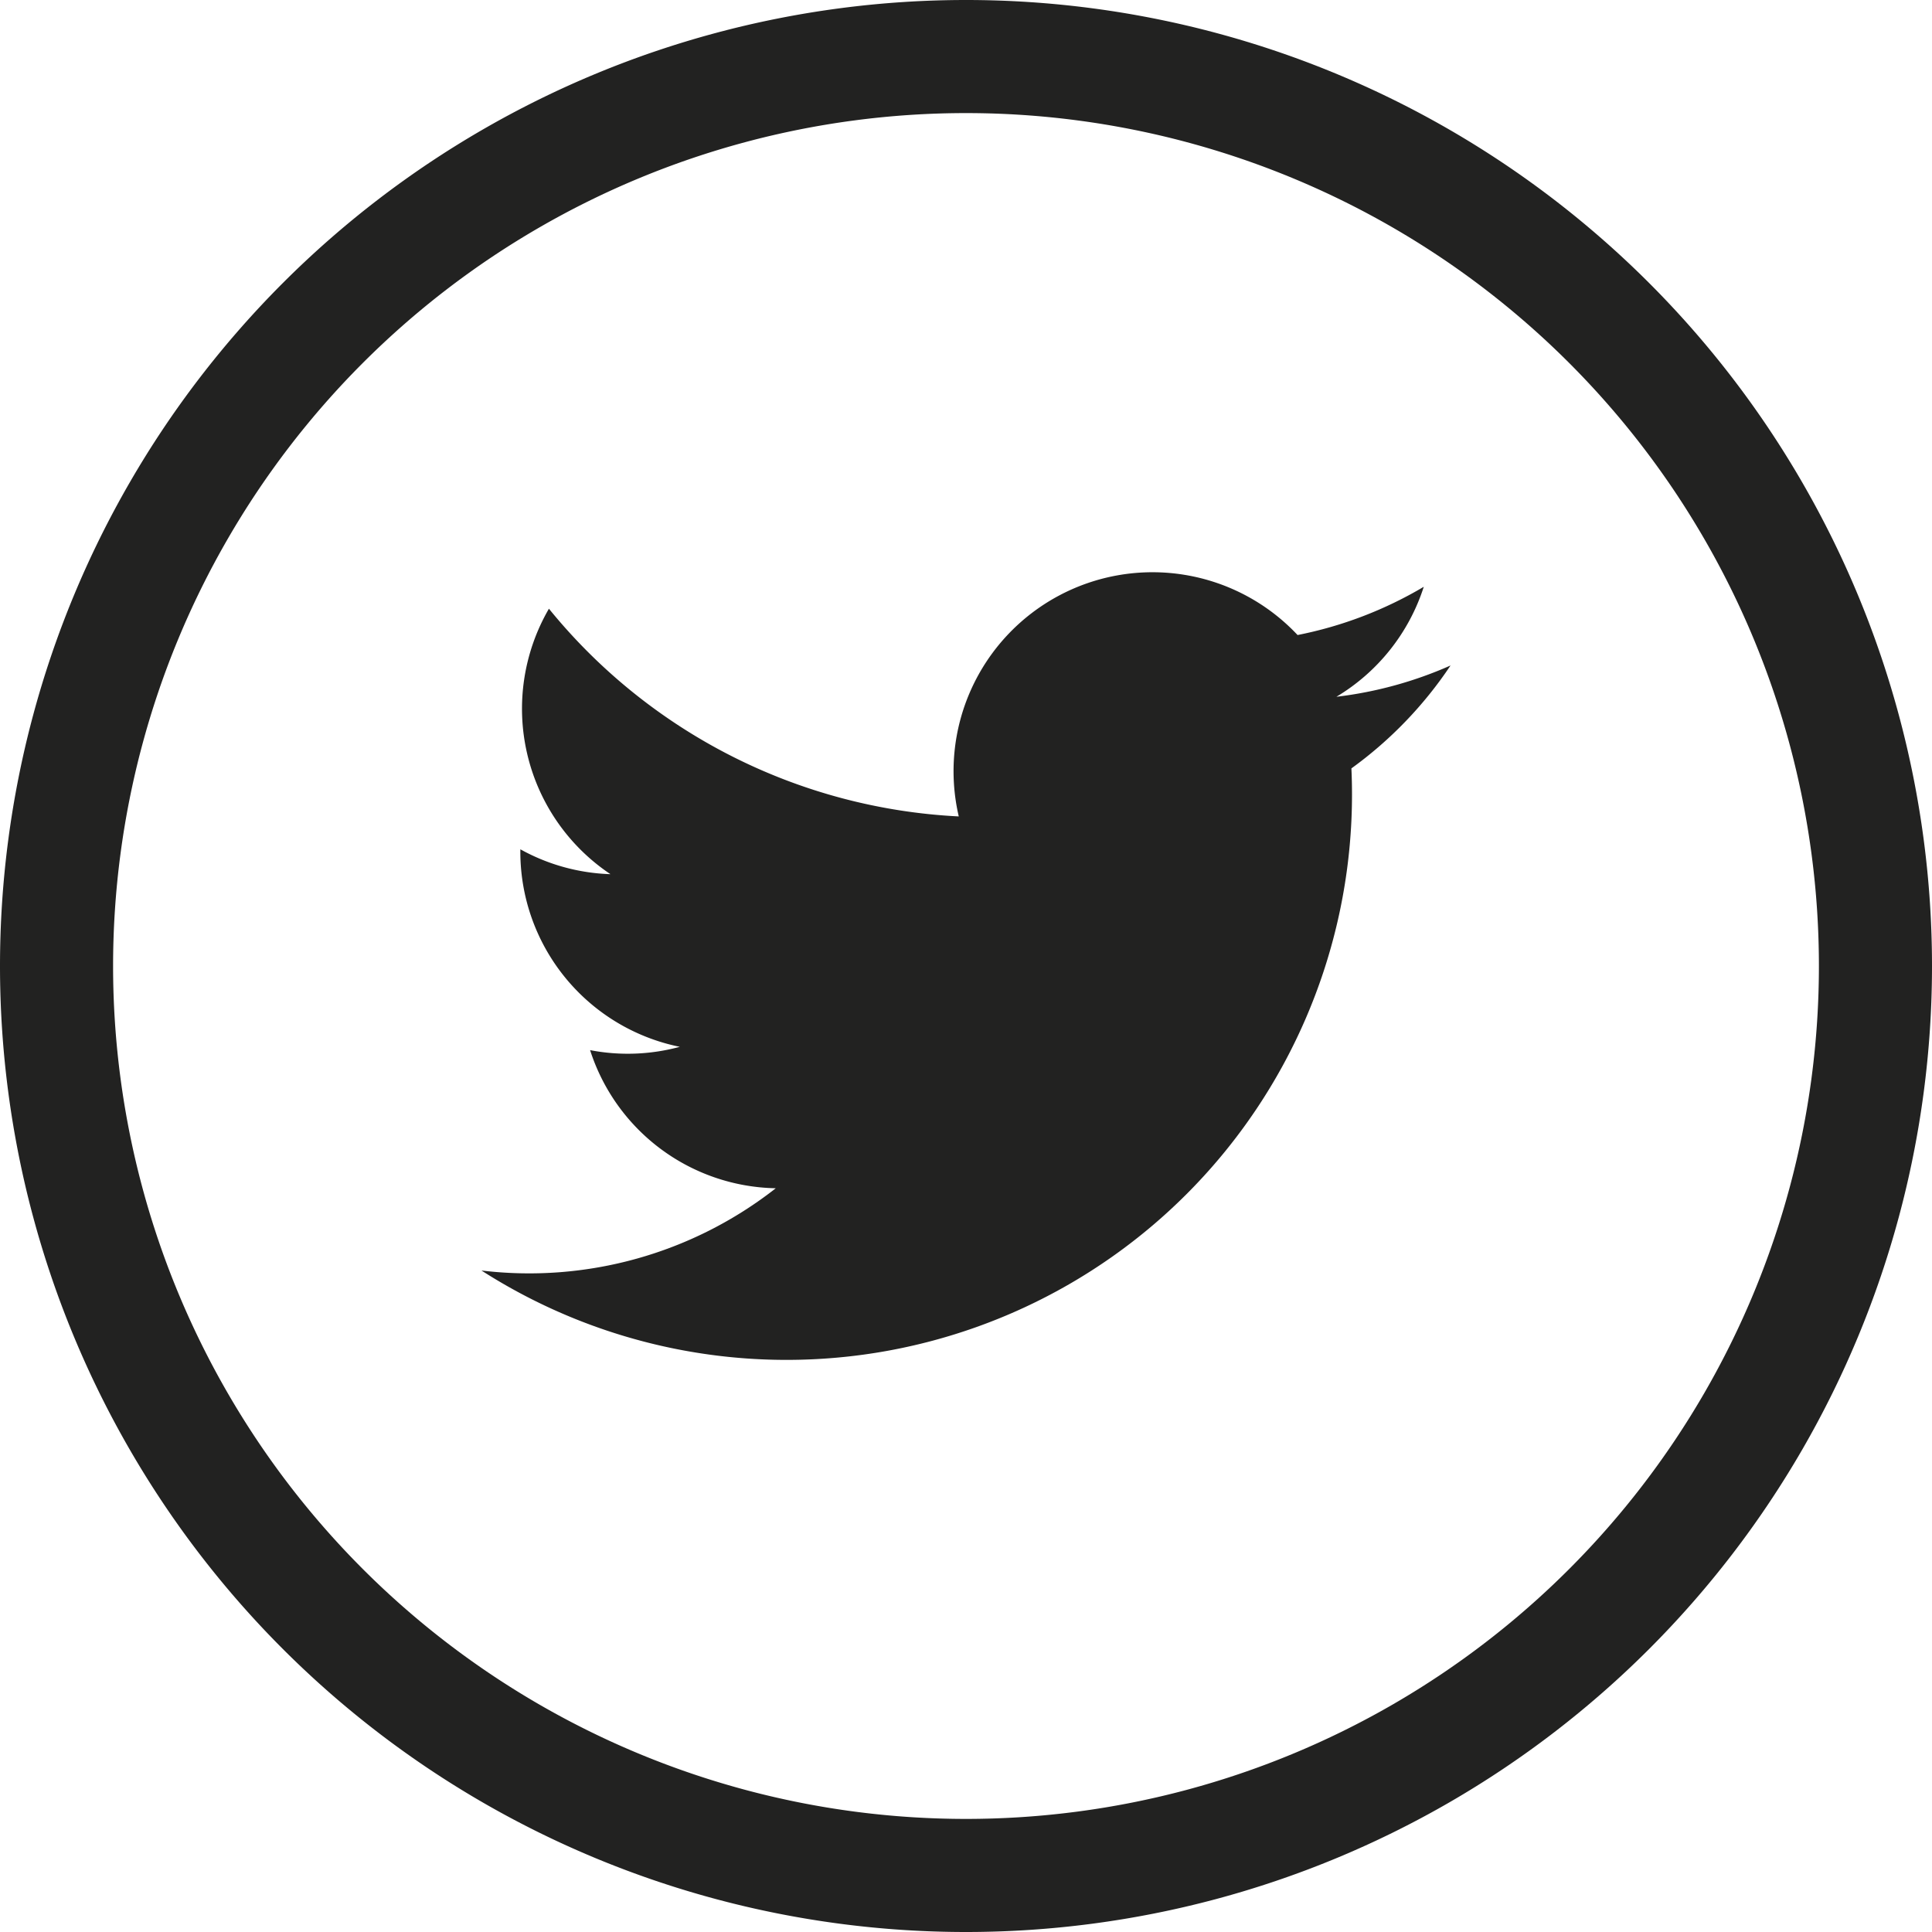
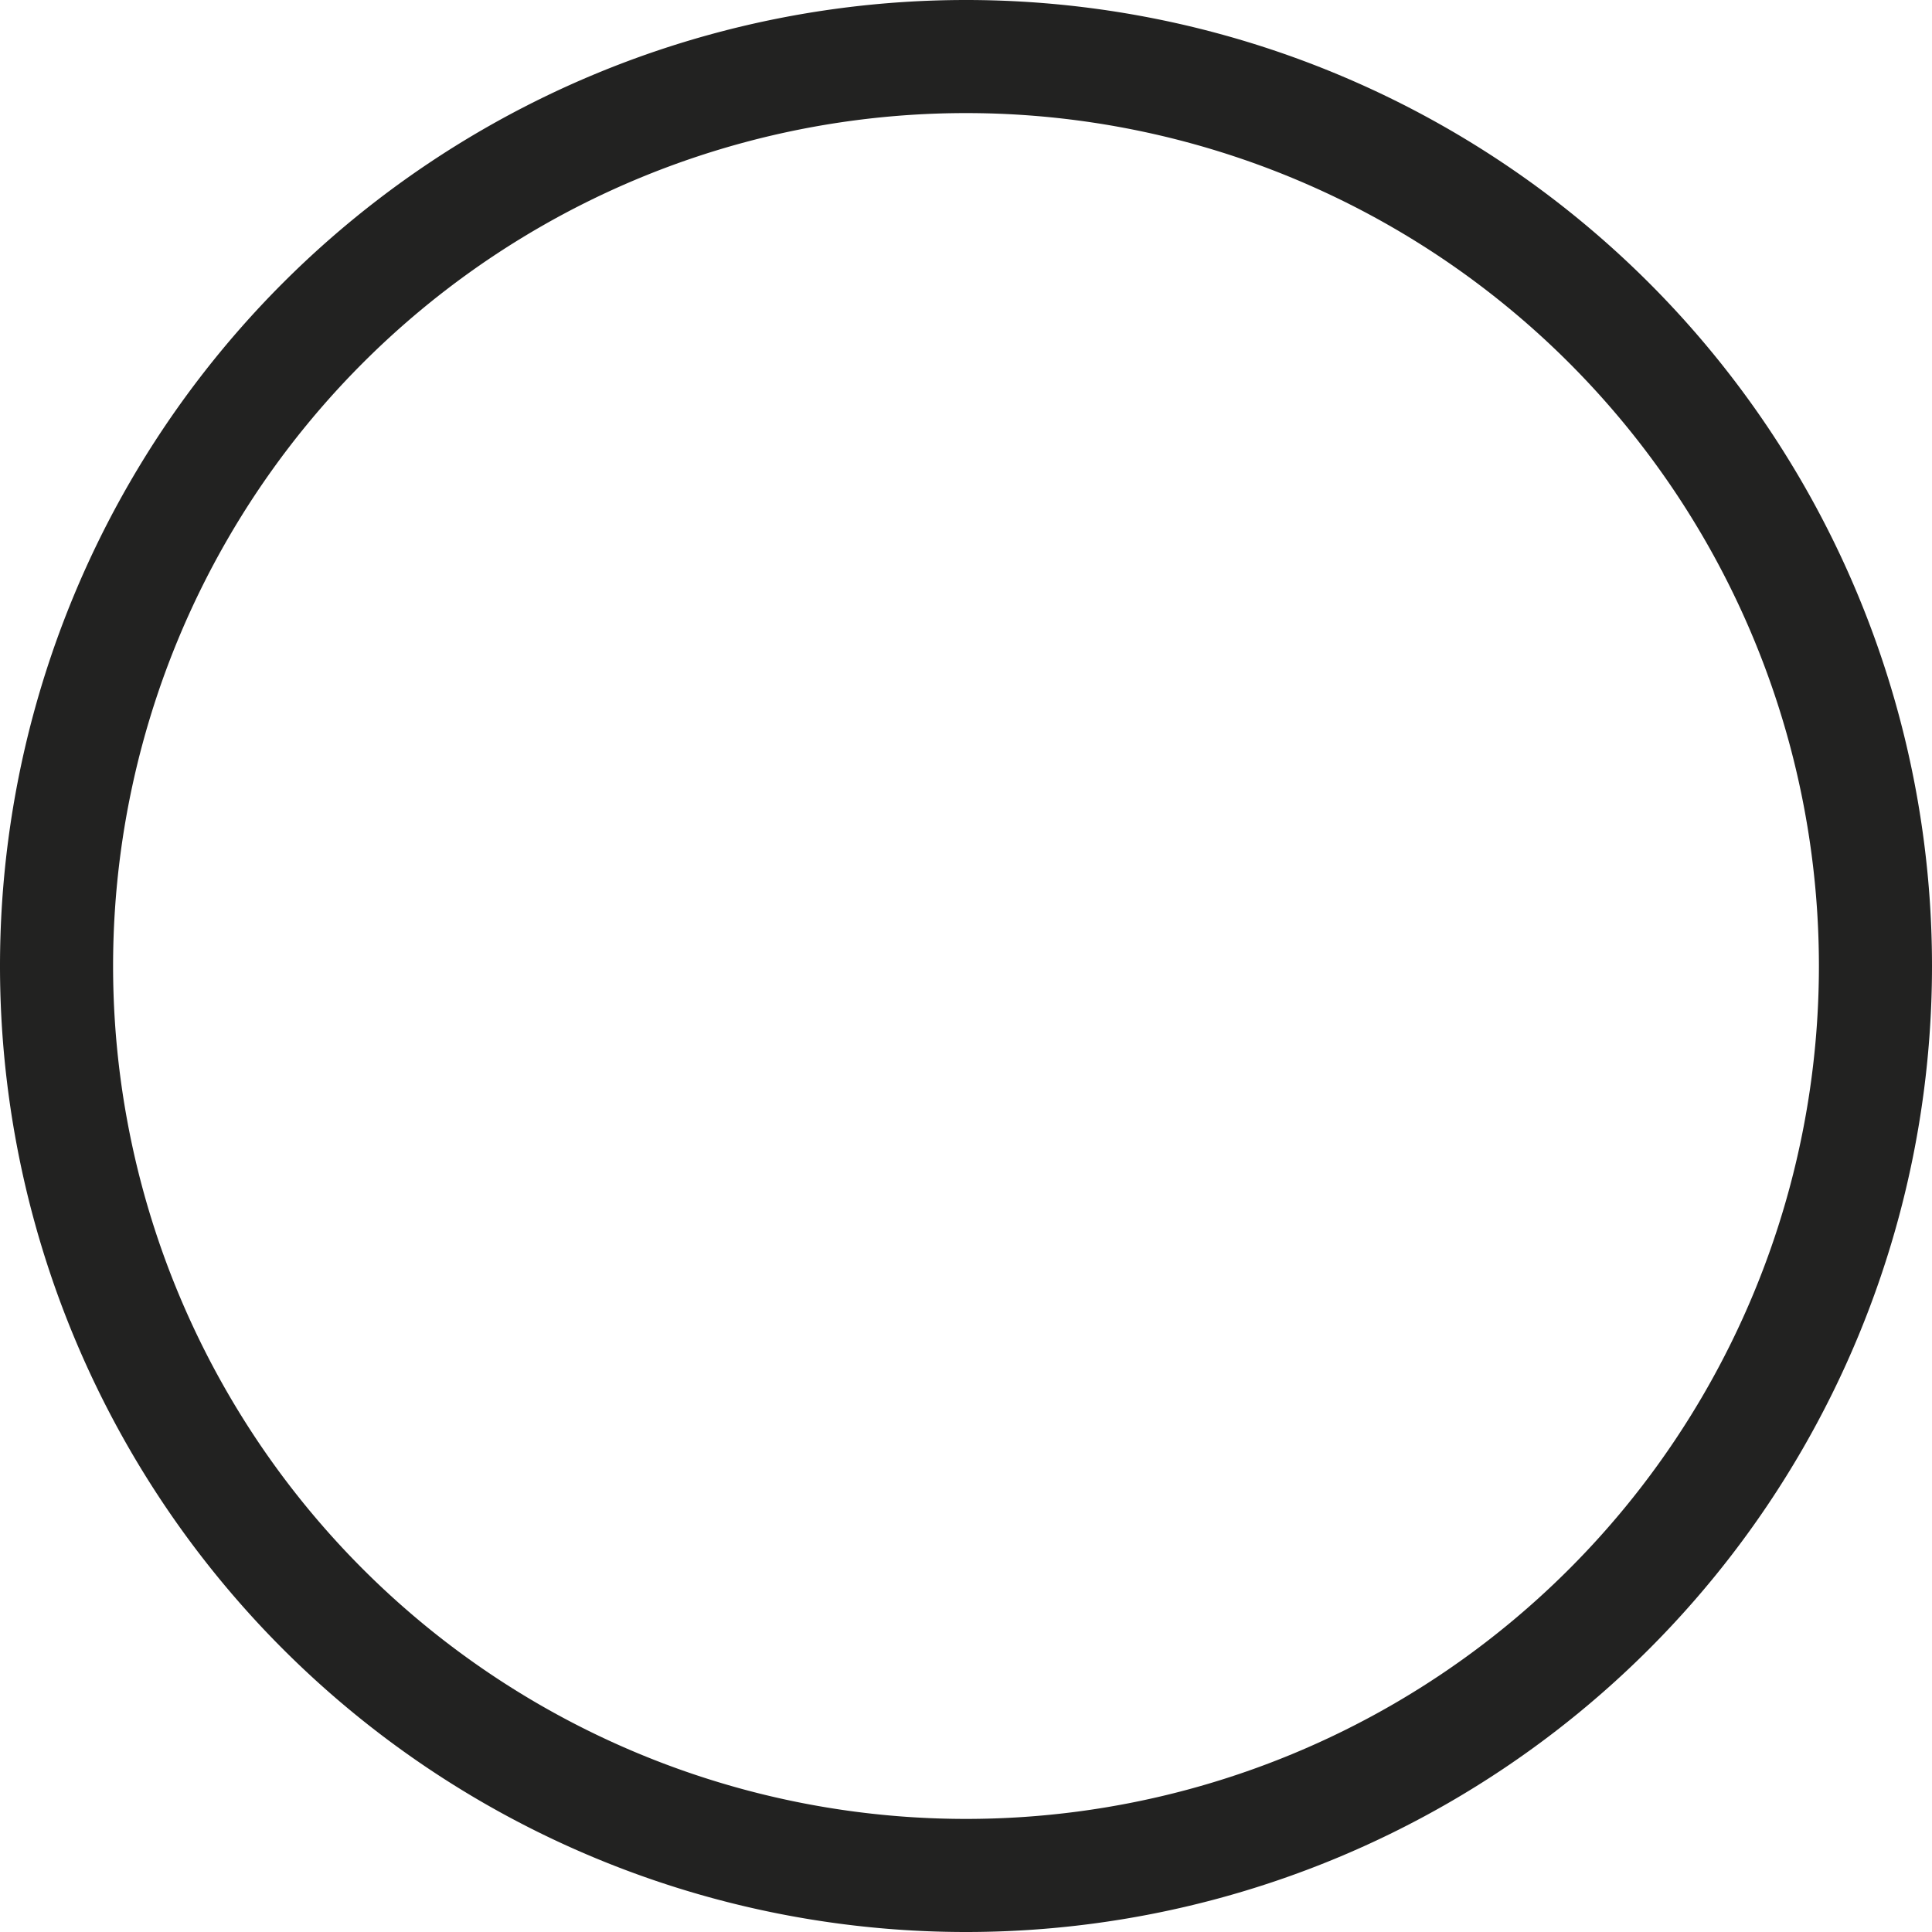
<svg xmlns="http://www.w3.org/2000/svg" width="25.626" height="25.626" viewBox="0 0 25.626 25.626">
  <g transform="translate(0.75 0.75)">
    <path d="M272.179,152.631h0a12.063,12.063,0,0,1-12.063-12.063h0a12.063,12.063,0,0,1,12.063-12.063h0a12.063,12.063,0,0,1,12.063,12.063h0A12.063,12.063,0,0,1,272.179,152.631Z" transform="translate(-260.116 -128.505)" fill="none" stroke="#222221" stroke-miterlimit="10" stroke-width="1.5" />
-     <path d="M269.007,148.558a7.5,7.5,0,0,0,11.539-6.66,5.346,5.346,0,0,0,1.315-1.365,5.259,5.259,0,0,1-1.514.415,2.641,2.641,0,0,0,1.159-1.459,5.291,5.291,0,0,1-1.674.64,2.639,2.639,0,0,0-4.494,2.406,7.484,7.484,0,0,1-5.436-2.755,2.64,2.64,0,0,0,.816,3.521,2.629,2.629,0,0,1-1.195-.33,2.641,2.641,0,0,0,2.115,2.62,2.64,2.64,0,0,1-1.19.044,2.638,2.638,0,0,0,2.463,1.832A5.3,5.3,0,0,1,269.007,148.558Z" transform="translate(-263.371 -132.456)" fill="#222221" />
  </g>
</svg>